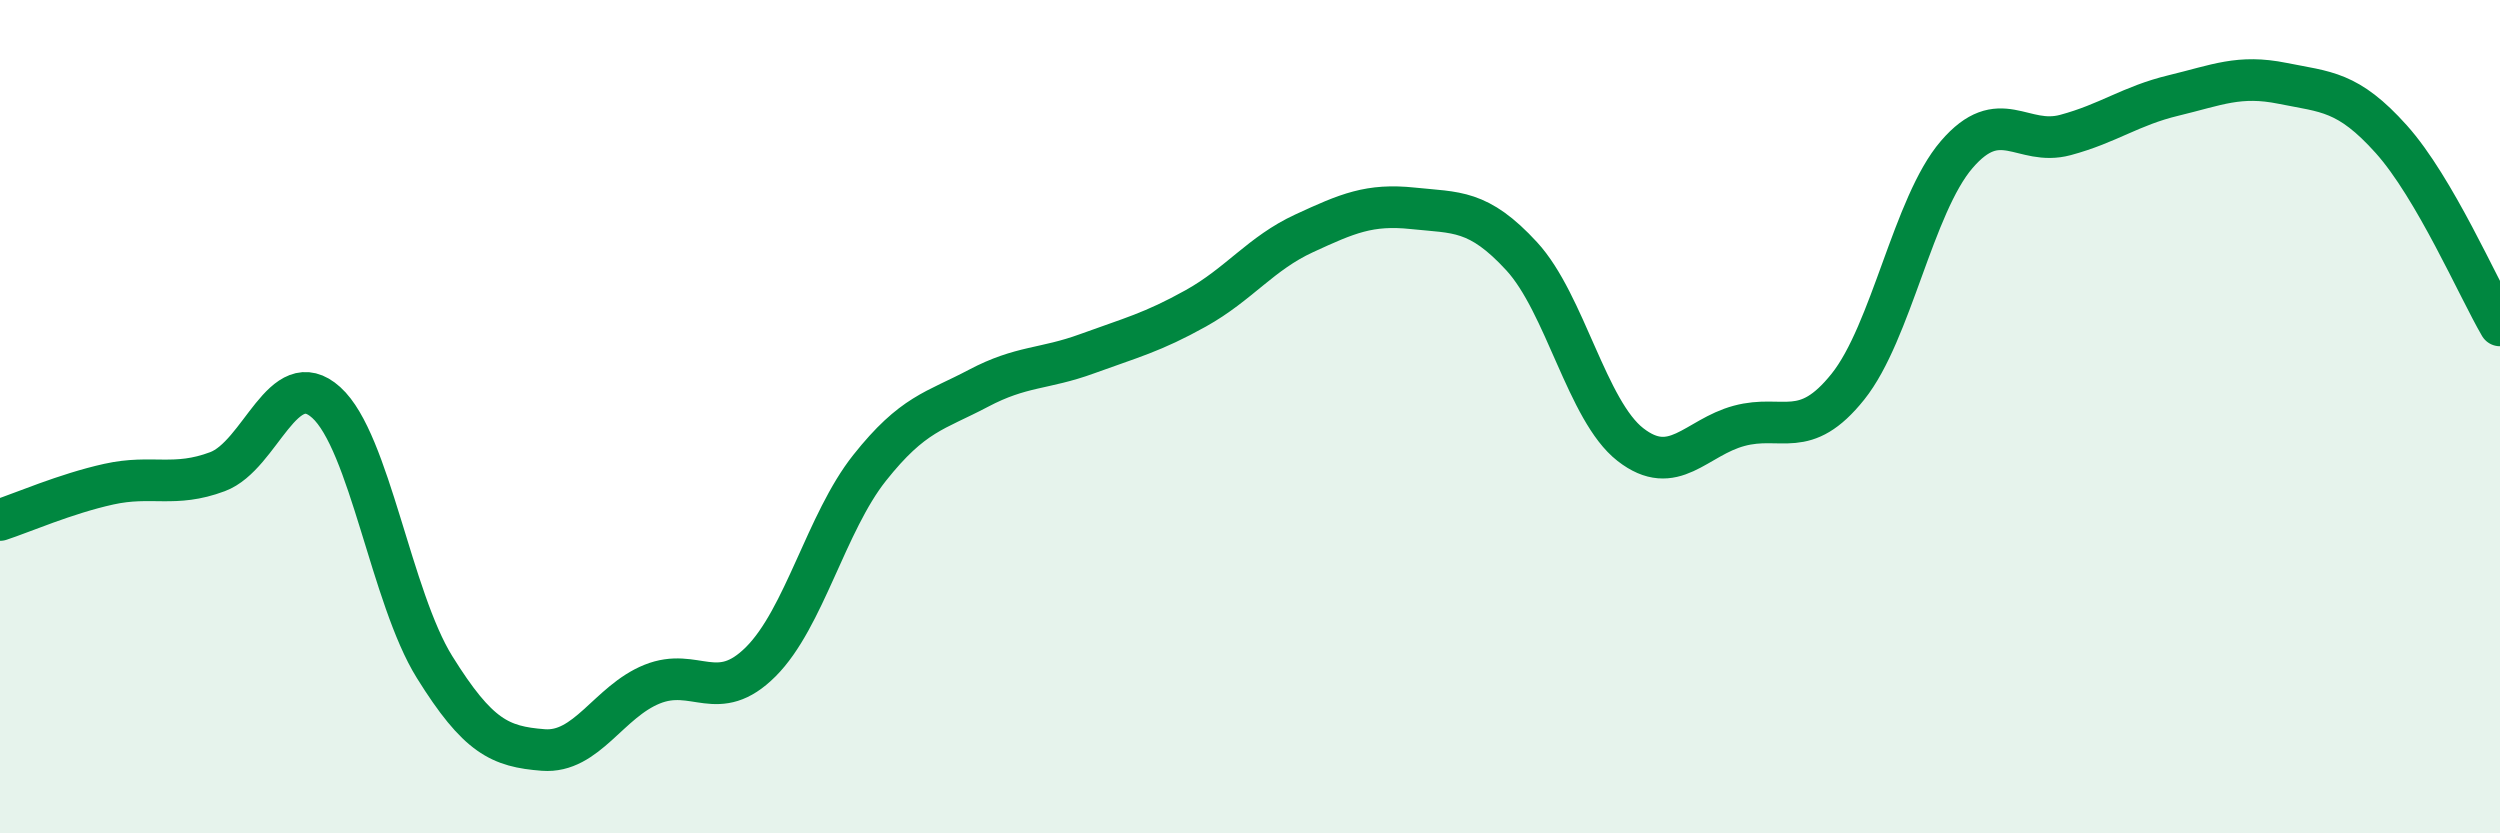
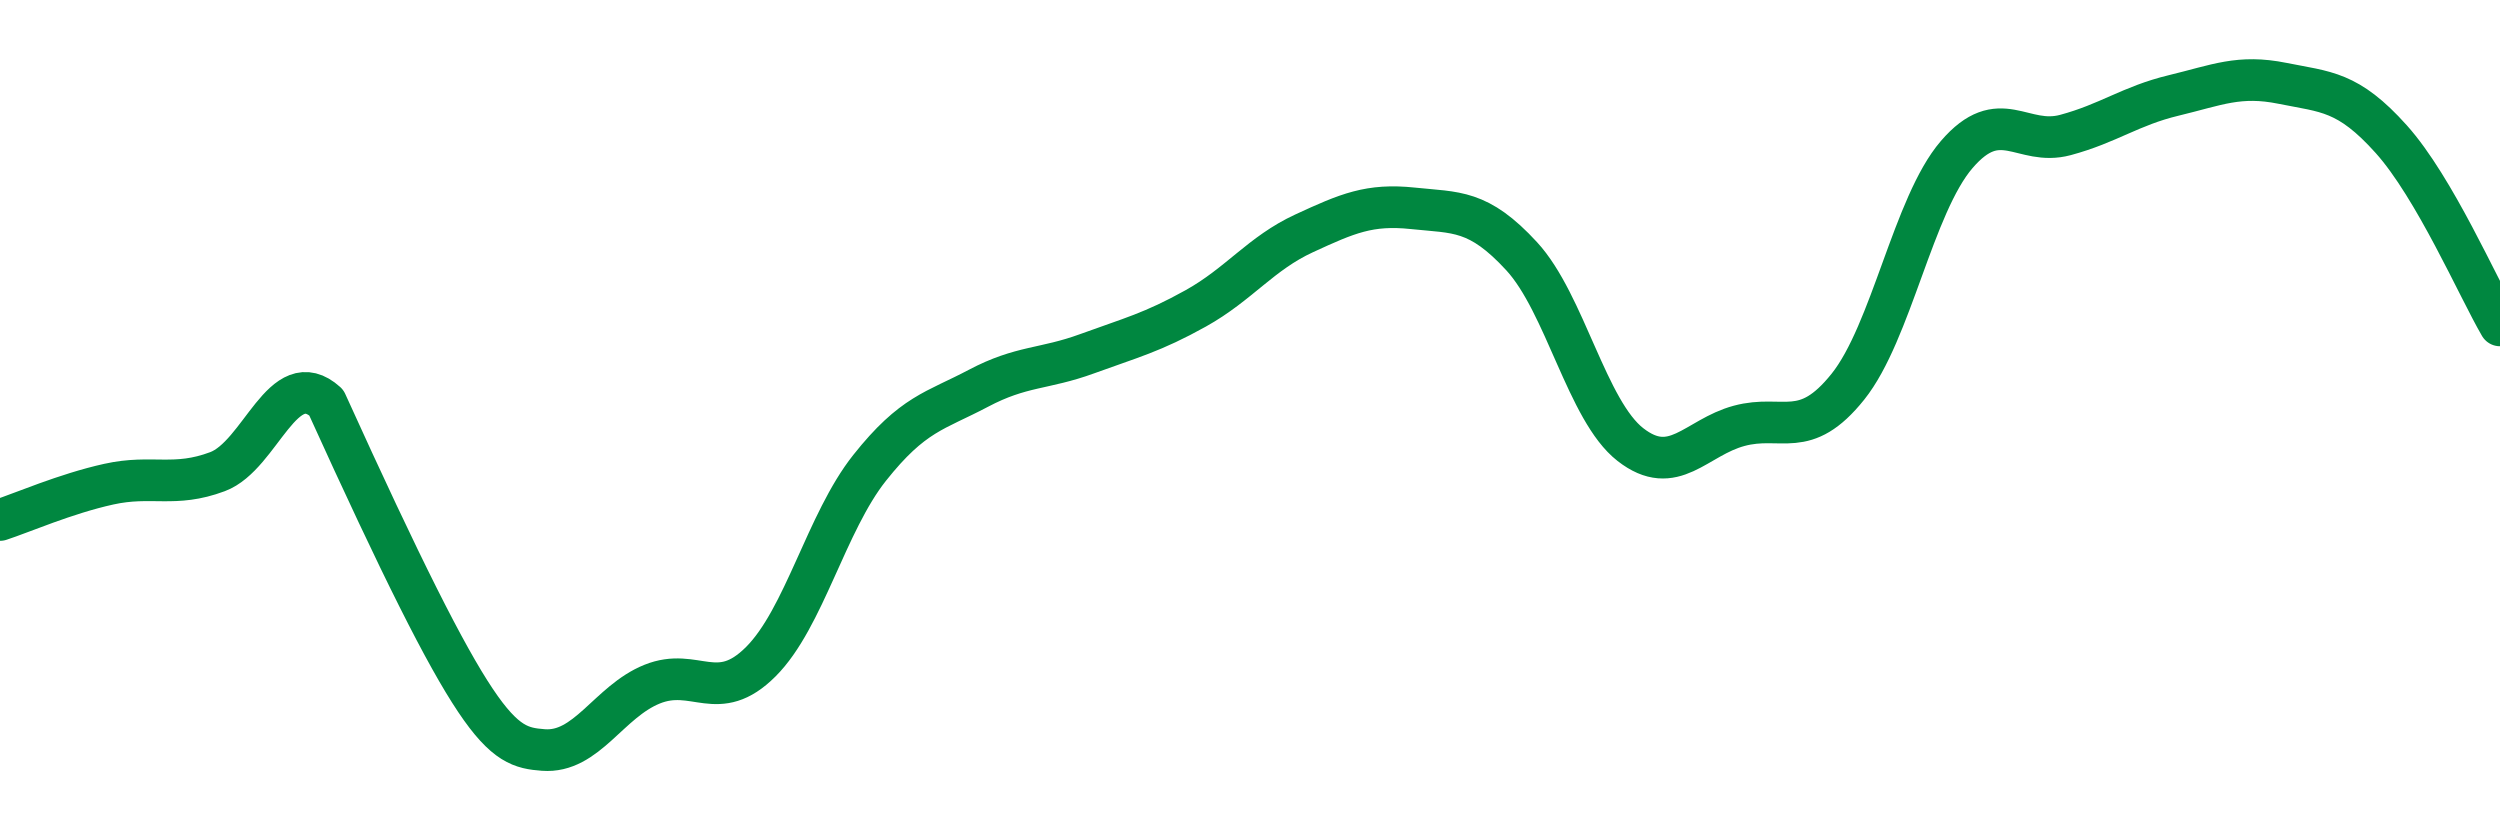
<svg xmlns="http://www.w3.org/2000/svg" width="60" height="20" viewBox="0 0 60 20">
-   <path d="M 0,12.48 C 0.52,12.31 1.57,11.85 2.61,11.62 C 3.65,11.39 4.18,11.71 5.22,11.32 C 6.26,10.93 6.79,8.72 7.83,9.66 C 8.87,10.6 9.39,14.34 10.43,16.01 C 11.47,17.68 12,17.92 13.04,18 C 14.08,18.08 14.61,16.84 15.65,16.42 C 16.69,16 17.22,16.92 18.26,15.88 C 19.3,14.84 19.83,12.54 20.87,11.23 C 21.91,9.92 22.44,9.87 23.48,9.32 C 24.52,8.77 25.05,8.87 26.09,8.49 C 27.13,8.11 27.66,7.98 28.7,7.4 C 29.74,6.82 30.26,6.08 31.3,5.6 C 32.34,5.12 32.87,4.89 33.91,5 C 34.95,5.11 35.48,5.02 36.52,6.15 C 37.56,7.28 38.09,9.86 39.13,10.67 C 40.17,11.48 40.7,10.5 41.74,10.22 C 42.78,9.94 43.31,10.58 44.35,9.28 C 45.39,7.98 45.92,4.92 46.96,3.71 C 48,2.5 48.53,3.52 49.57,3.24 C 50.61,2.96 51.13,2.54 52.17,2.29 C 53.21,2.04 53.74,1.79 54.78,2 C 55.82,2.21 56.35,2.18 57.39,3.34 C 58.43,4.5 59.48,6.92 60,7.81L60 20L0 20Z" fill="#008740" opacity="0.1" stroke-linecap="round" stroke-linejoin="round" />
-   <path d="M 0,12.48 C 0.52,12.31 1.57,11.85 2.61,11.62 C 3.65,11.39 4.18,11.71 5.22,11.32 C 6.26,10.93 6.79,8.72 7.83,9.66 C 8.87,10.6 9.39,14.34 10.43,16.01 C 11.47,17.68 12,17.92 13.04,18 C 14.08,18.08 14.61,16.84 15.65,16.42 C 16.69,16 17.22,16.92 18.26,15.88 C 19.3,14.84 19.83,12.54 20.87,11.23 C 21.91,9.92 22.44,9.87 23.48,9.32 C 24.52,8.77 25.05,8.87 26.09,8.49 C 27.13,8.11 27.66,7.98 28.7,7.4 C 29.74,6.82 30.26,6.08 31.3,5.6 C 32.34,5.12 32.87,4.89 33.91,5 C 34.95,5.11 35.48,5.02 36.52,6.15 C 37.56,7.28 38.09,9.86 39.13,10.67 C 40.17,11.48 40.7,10.5 41.74,10.22 C 42.78,9.94 43.31,10.58 44.35,9.28 C 45.39,7.98 45.92,4.92 46.96,3.71 C 48,2.5 48.53,3.52 49.57,3.24 C 50.61,2.96 51.13,2.54 52.17,2.29 C 53.21,2.04 53.74,1.79 54.78,2 C 55.82,2.21 56.35,2.18 57.39,3.34 C 58.43,4.5 59.48,6.92 60,7.81" stroke="#008740" stroke-width="1" fill="none" stroke-linecap="round" stroke-linejoin="round" />
+   <path d="M 0,12.48 C 0.52,12.31 1.57,11.85 2.61,11.62 C 3.65,11.39 4.18,11.71 5.22,11.32 C 6.26,10.93 6.79,8.72 7.83,9.66 C 11.47,17.68 12,17.92 13.04,18 C 14.08,18.08 14.61,16.84 15.65,16.42 C 16.69,16 17.22,16.92 18.26,15.88 C 19.3,14.84 19.83,12.54 20.87,11.23 C 21.91,9.92 22.44,9.87 23.48,9.32 C 24.52,8.77 25.05,8.87 26.09,8.49 C 27.13,8.11 27.66,7.98 28.7,7.4 C 29.74,6.82 30.26,6.08 31.3,5.6 C 32.34,5.12 32.87,4.89 33.91,5 C 34.95,5.11 35.48,5.02 36.52,6.15 C 37.56,7.28 38.09,9.86 39.13,10.67 C 40.17,11.48 40.7,10.5 41.74,10.22 C 42.78,9.94 43.31,10.58 44.35,9.28 C 45.39,7.98 45.92,4.92 46.96,3.71 C 48,2.5 48.53,3.52 49.57,3.24 C 50.61,2.96 51.13,2.54 52.17,2.29 C 53.21,2.04 53.74,1.79 54.78,2 C 55.82,2.21 56.35,2.18 57.39,3.34 C 58.43,4.5 59.48,6.92 60,7.81" stroke="#008740" stroke-width="1" fill="none" stroke-linecap="round" stroke-linejoin="round" />
</svg>